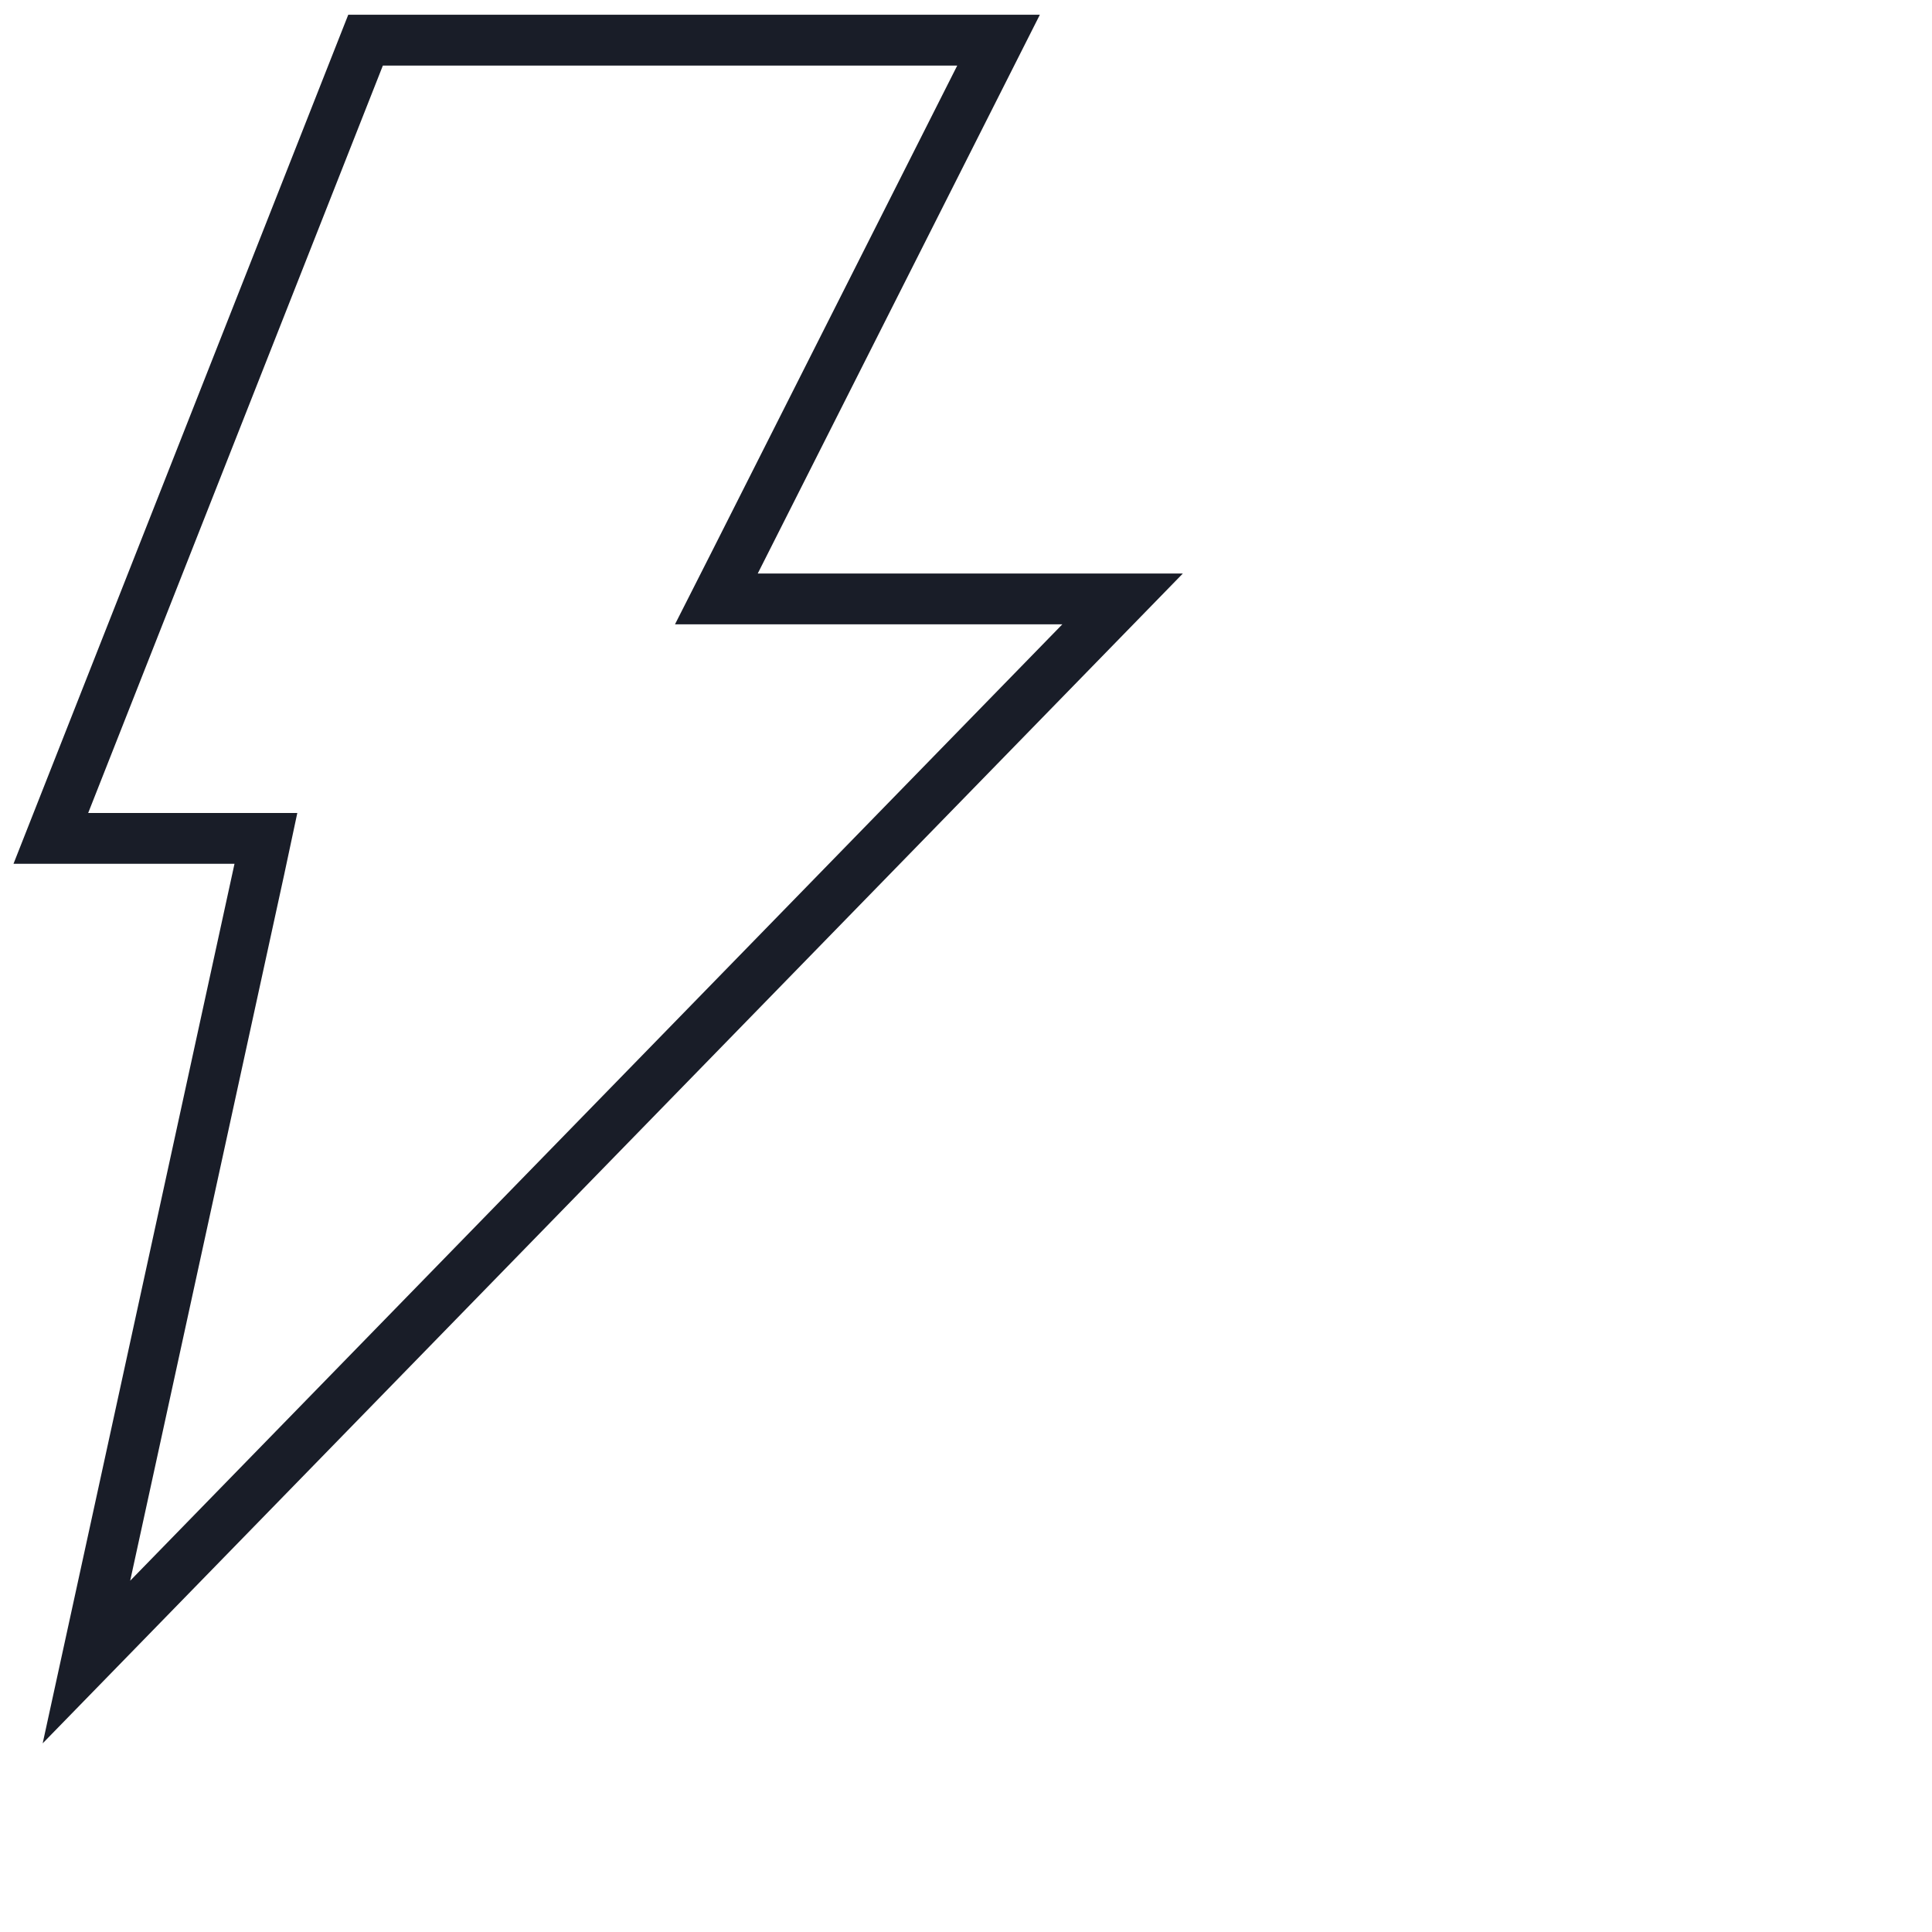
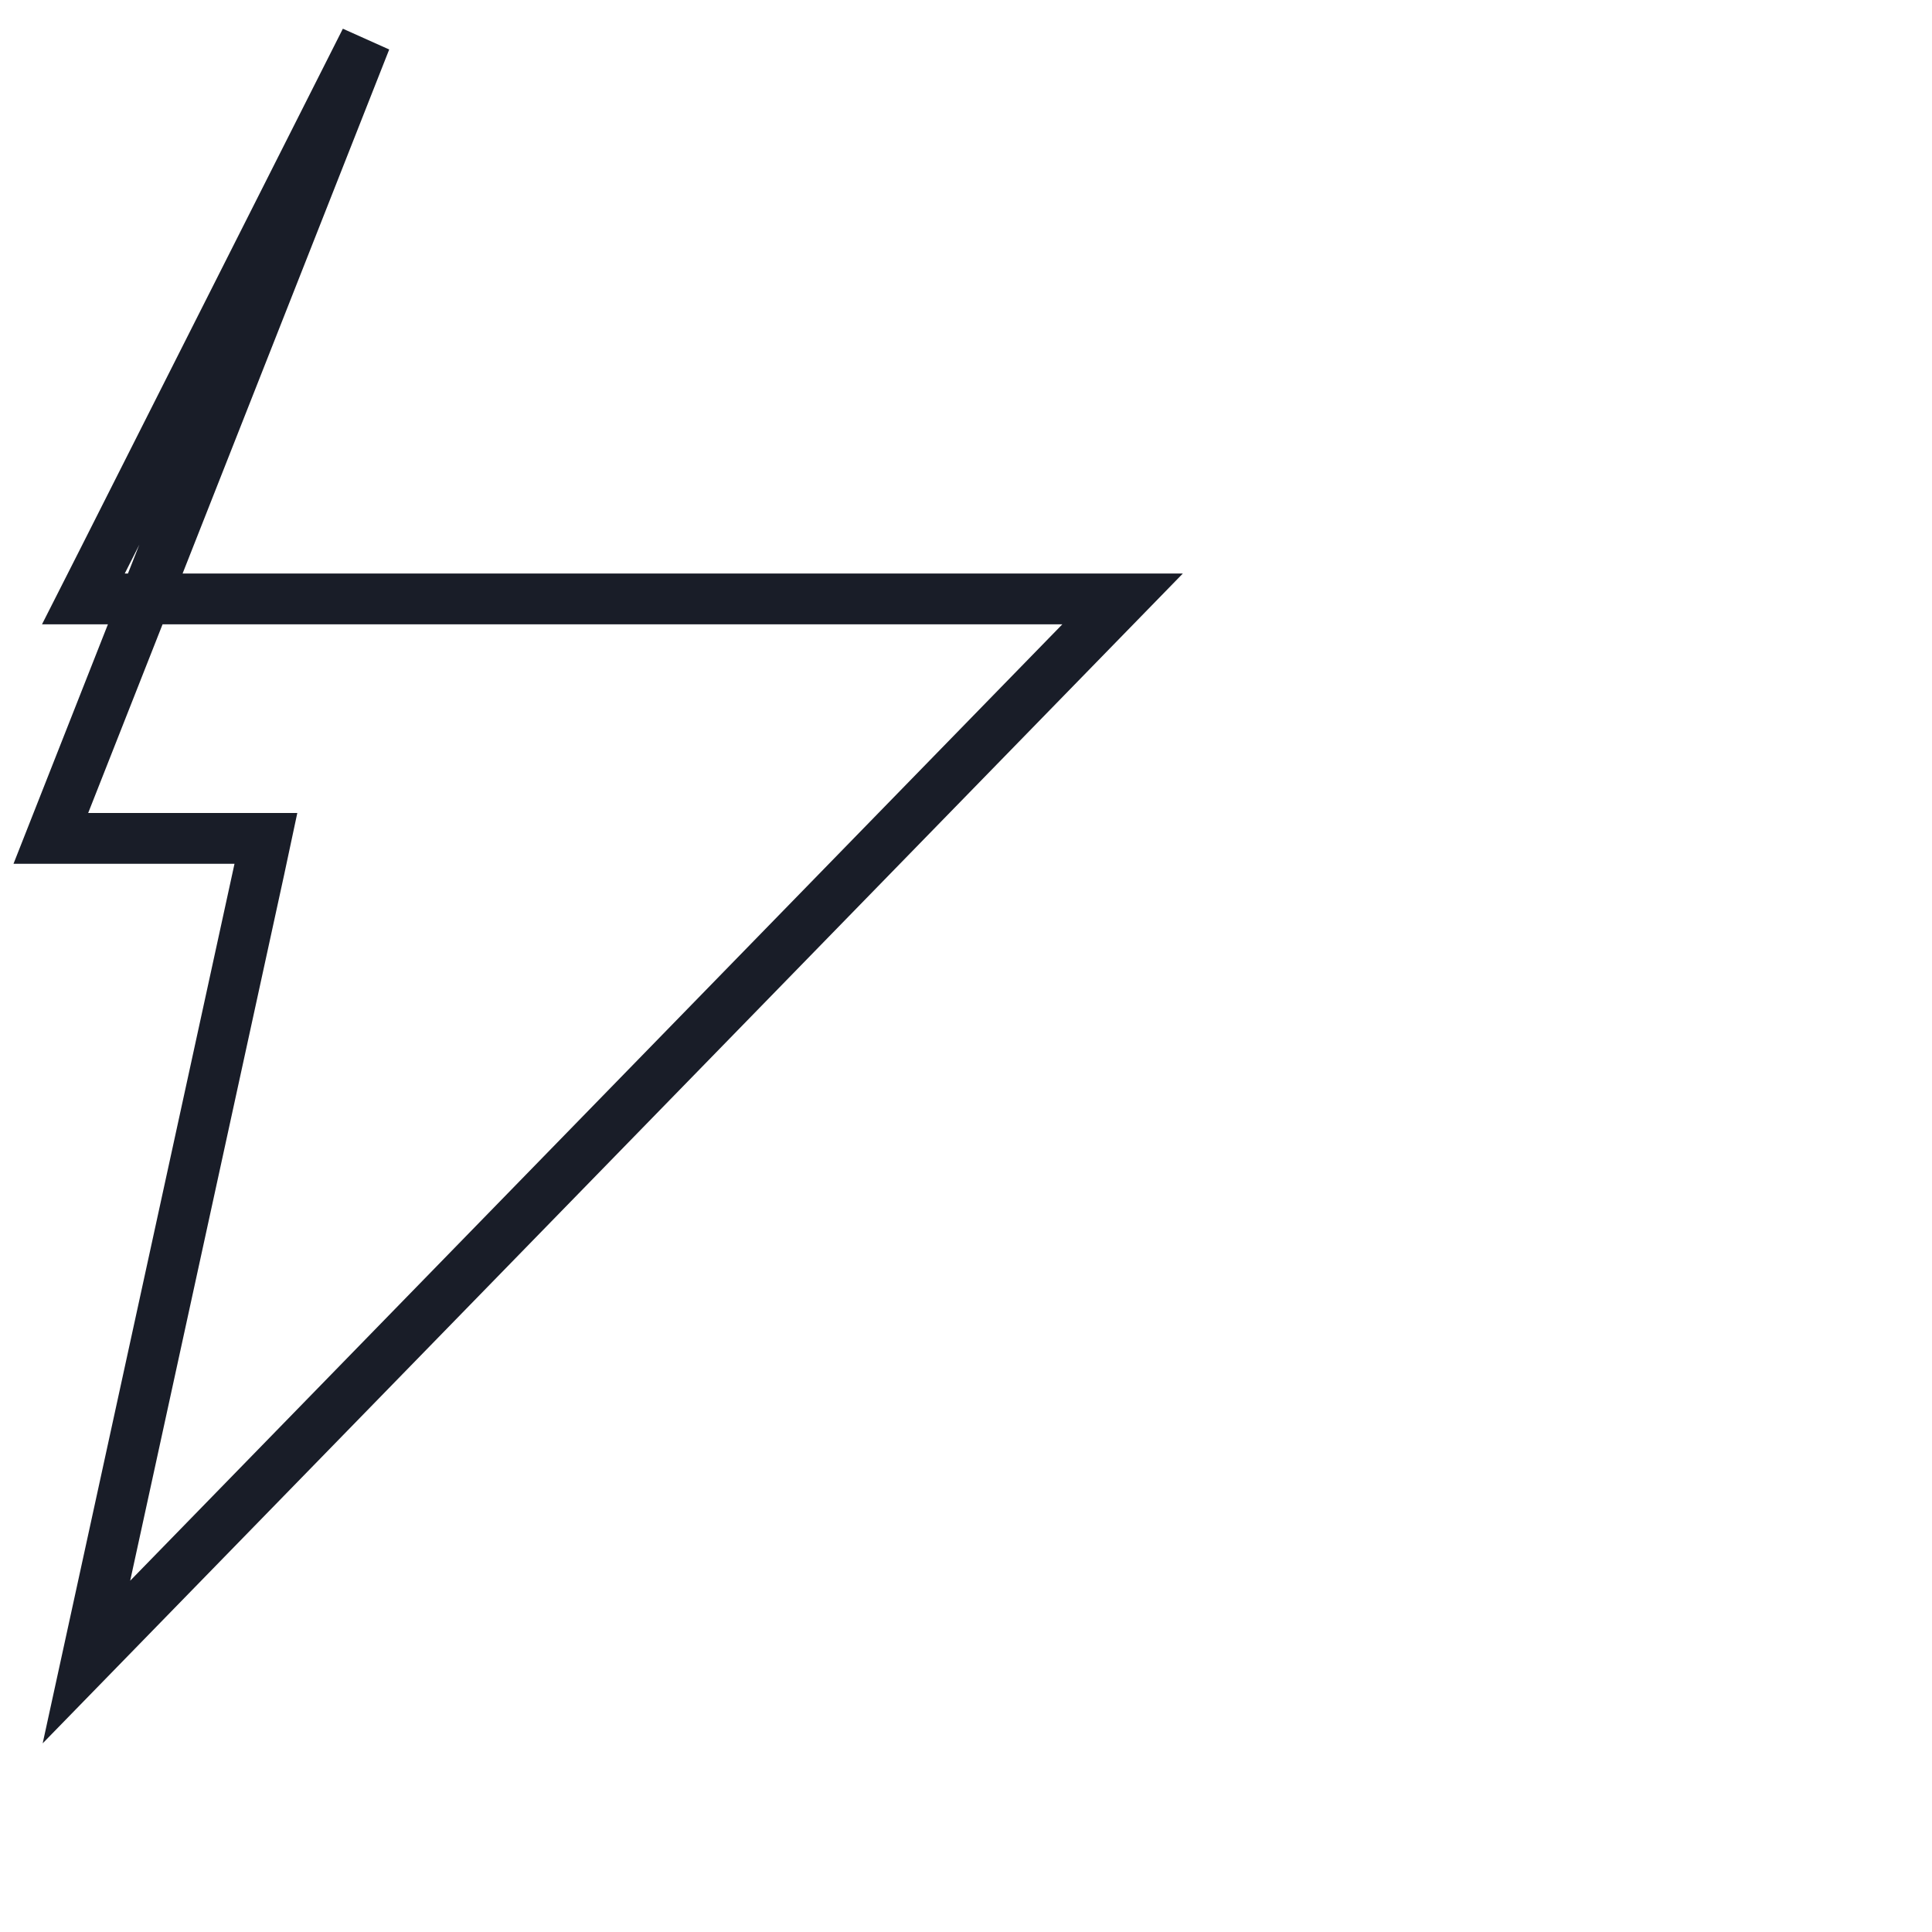
<svg xmlns="http://www.w3.org/2000/svg" viewBox="0 0 38 38" width="38" height="38">
-   <path d="m14.9,11.78h7.18L1.7,32.69l3.4-15.59.13-.61H1L7.19.79h12.45l-5.18,10.26-.37.73h.81Z" style="fill:none; stroke:#191d28;" />
+   <path d="m14.9,11.78h7.18L1.7,32.69l3.4-15.59.13-.61H1L7.19.79l-5.18,10.26-.37.73h.81Z" style="fill:none; stroke:#191d28;" />
</svg>